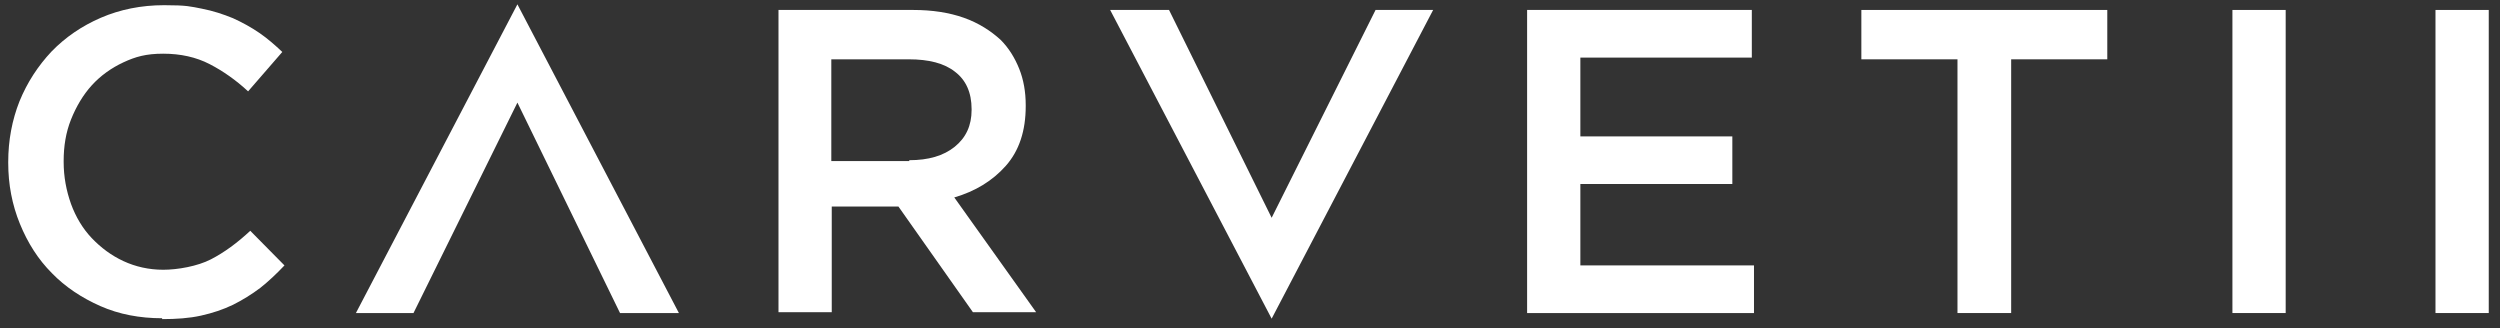
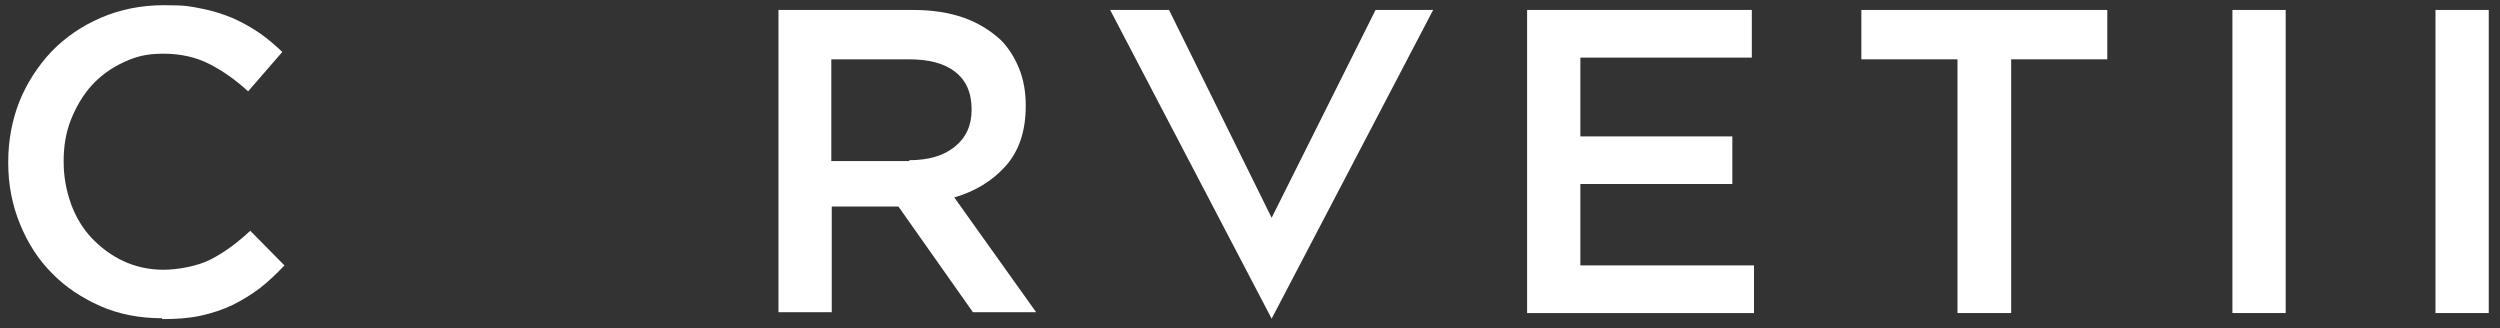
<svg xmlns="http://www.w3.org/2000/svg" viewBox="0 0 577.4 75.8" version="1.1" id="Layer_1">
  <rect x="0" y="0" width="577.4" height="75.8" fill="#333333" stroke="none" />
  <defs>
    <style>
      .st0 {
        fill: #fff;
      }
    </style>
  </defs>
  <path d="M37.4,73.5c-5.1,0-9.9-.9-14.2-2.8-4.3-1.9-8.1-4.4-11.2-7.6-3.2-3.2-5.6-7-7.4-11.4-1.8-4.4-2.7-9.1-2.7-14.1v-.2c0-5,.9-9.7,2.6-14,1.8-4.4,4.3-8.2,7.4-11.5,3.2-3.3,7-5.9,11.4-7.8,4.4-1.9,9.3-2.9,14.6-2.9s6.1.3,8.7.8c2.6.5,5,1.3,7.2,2.2,2.2,1,4.2,2.1,6.1,3.4,1.9,1.3,3.6,2.8,5.3,4.4l-7.9,9.1c-2.8-2.6-5.8-4.7-8.9-6.3-3.1-1.6-6.7-2.4-10.7-2.4s-6.4.7-9.2,2c-2.8,1.3-5.3,3.1-7.3,5.3-2,2.2-3.6,4.9-4.8,7.9-1.2,3-1.7,6.2-1.7,9.6v.2c0,3.4.6,6.6,1.7,9.7,1.1,3,2.7,5.7,4.8,7.9,2.1,2.2,4.5,4,7.3,5.3,2.8,1.3,5.9,2,9.2,2s7.9-.8,11-2.4c3.1-1.6,6.1-3.8,9.1-6.6l7.9,8c-1.8,1.9-3.7,3.7-5.6,5.2-2,1.5-4.1,2.8-6.3,3.9-2.3,1.1-4.7,1.9-7.4,2.5-2.7.6-5.7.8-8.9.8Z" class="st0" />
  <path d="M179.7,2.3h31.2c4.4,0,8.3.6,11.7,1.8,3.4,1.2,6.2,3,8.5,5.1,1.9,1.9,3.3,4.2,4.3,6.7,1,2.5,1.5,5.3,1.5,8.4v.2c0,5.7-1.5,10.3-4.6,13.8-3.1,3.5-7.1,5.9-11.9,7.3l18.9,26.5h-14.6l-17.2-24.4h-15.4v24.4h-12.3V2.3ZM210,37c4.4,0,7.9-1,10.5-3.1,2.6-2.1,3.9-4.9,3.9-8.5v-.2c0-3.8-1.3-6.7-3.8-8.6-2.5-2-6.1-2.9-10.7-2.9h-17.9v23.5h18Z" class="st0" />
  <path d="M293.7,73.6L256.4,2.3h13.6l23.7,48,24-48h13.3l-37.3,71.3Z" class="st0" />
-   <path d="M119.5,1l37.3,71.3h-13.6l-23.7-48.6-24,48.6h-13.3L119.5,1Z" class="st0" />
  <path d="M352.7,2.3h51.9v11h-39.6v18.2h35.1v11h-35.1v18.8h40.1v11h-52.4V2.3Z" class="st0" />
  <path d="M452.1,13.7h-22.2V2.3h56.8v11.4h-22.2v58.6h-12.4V13.7Z" class="st0" />
  <path d="M515.6,2.3h12.3v70h-12.3V2.3Z" class="st0" />
  <path d="M562.5,2.3h12.3v70h-12.3V2.3Z" class="st0" />
</svg>